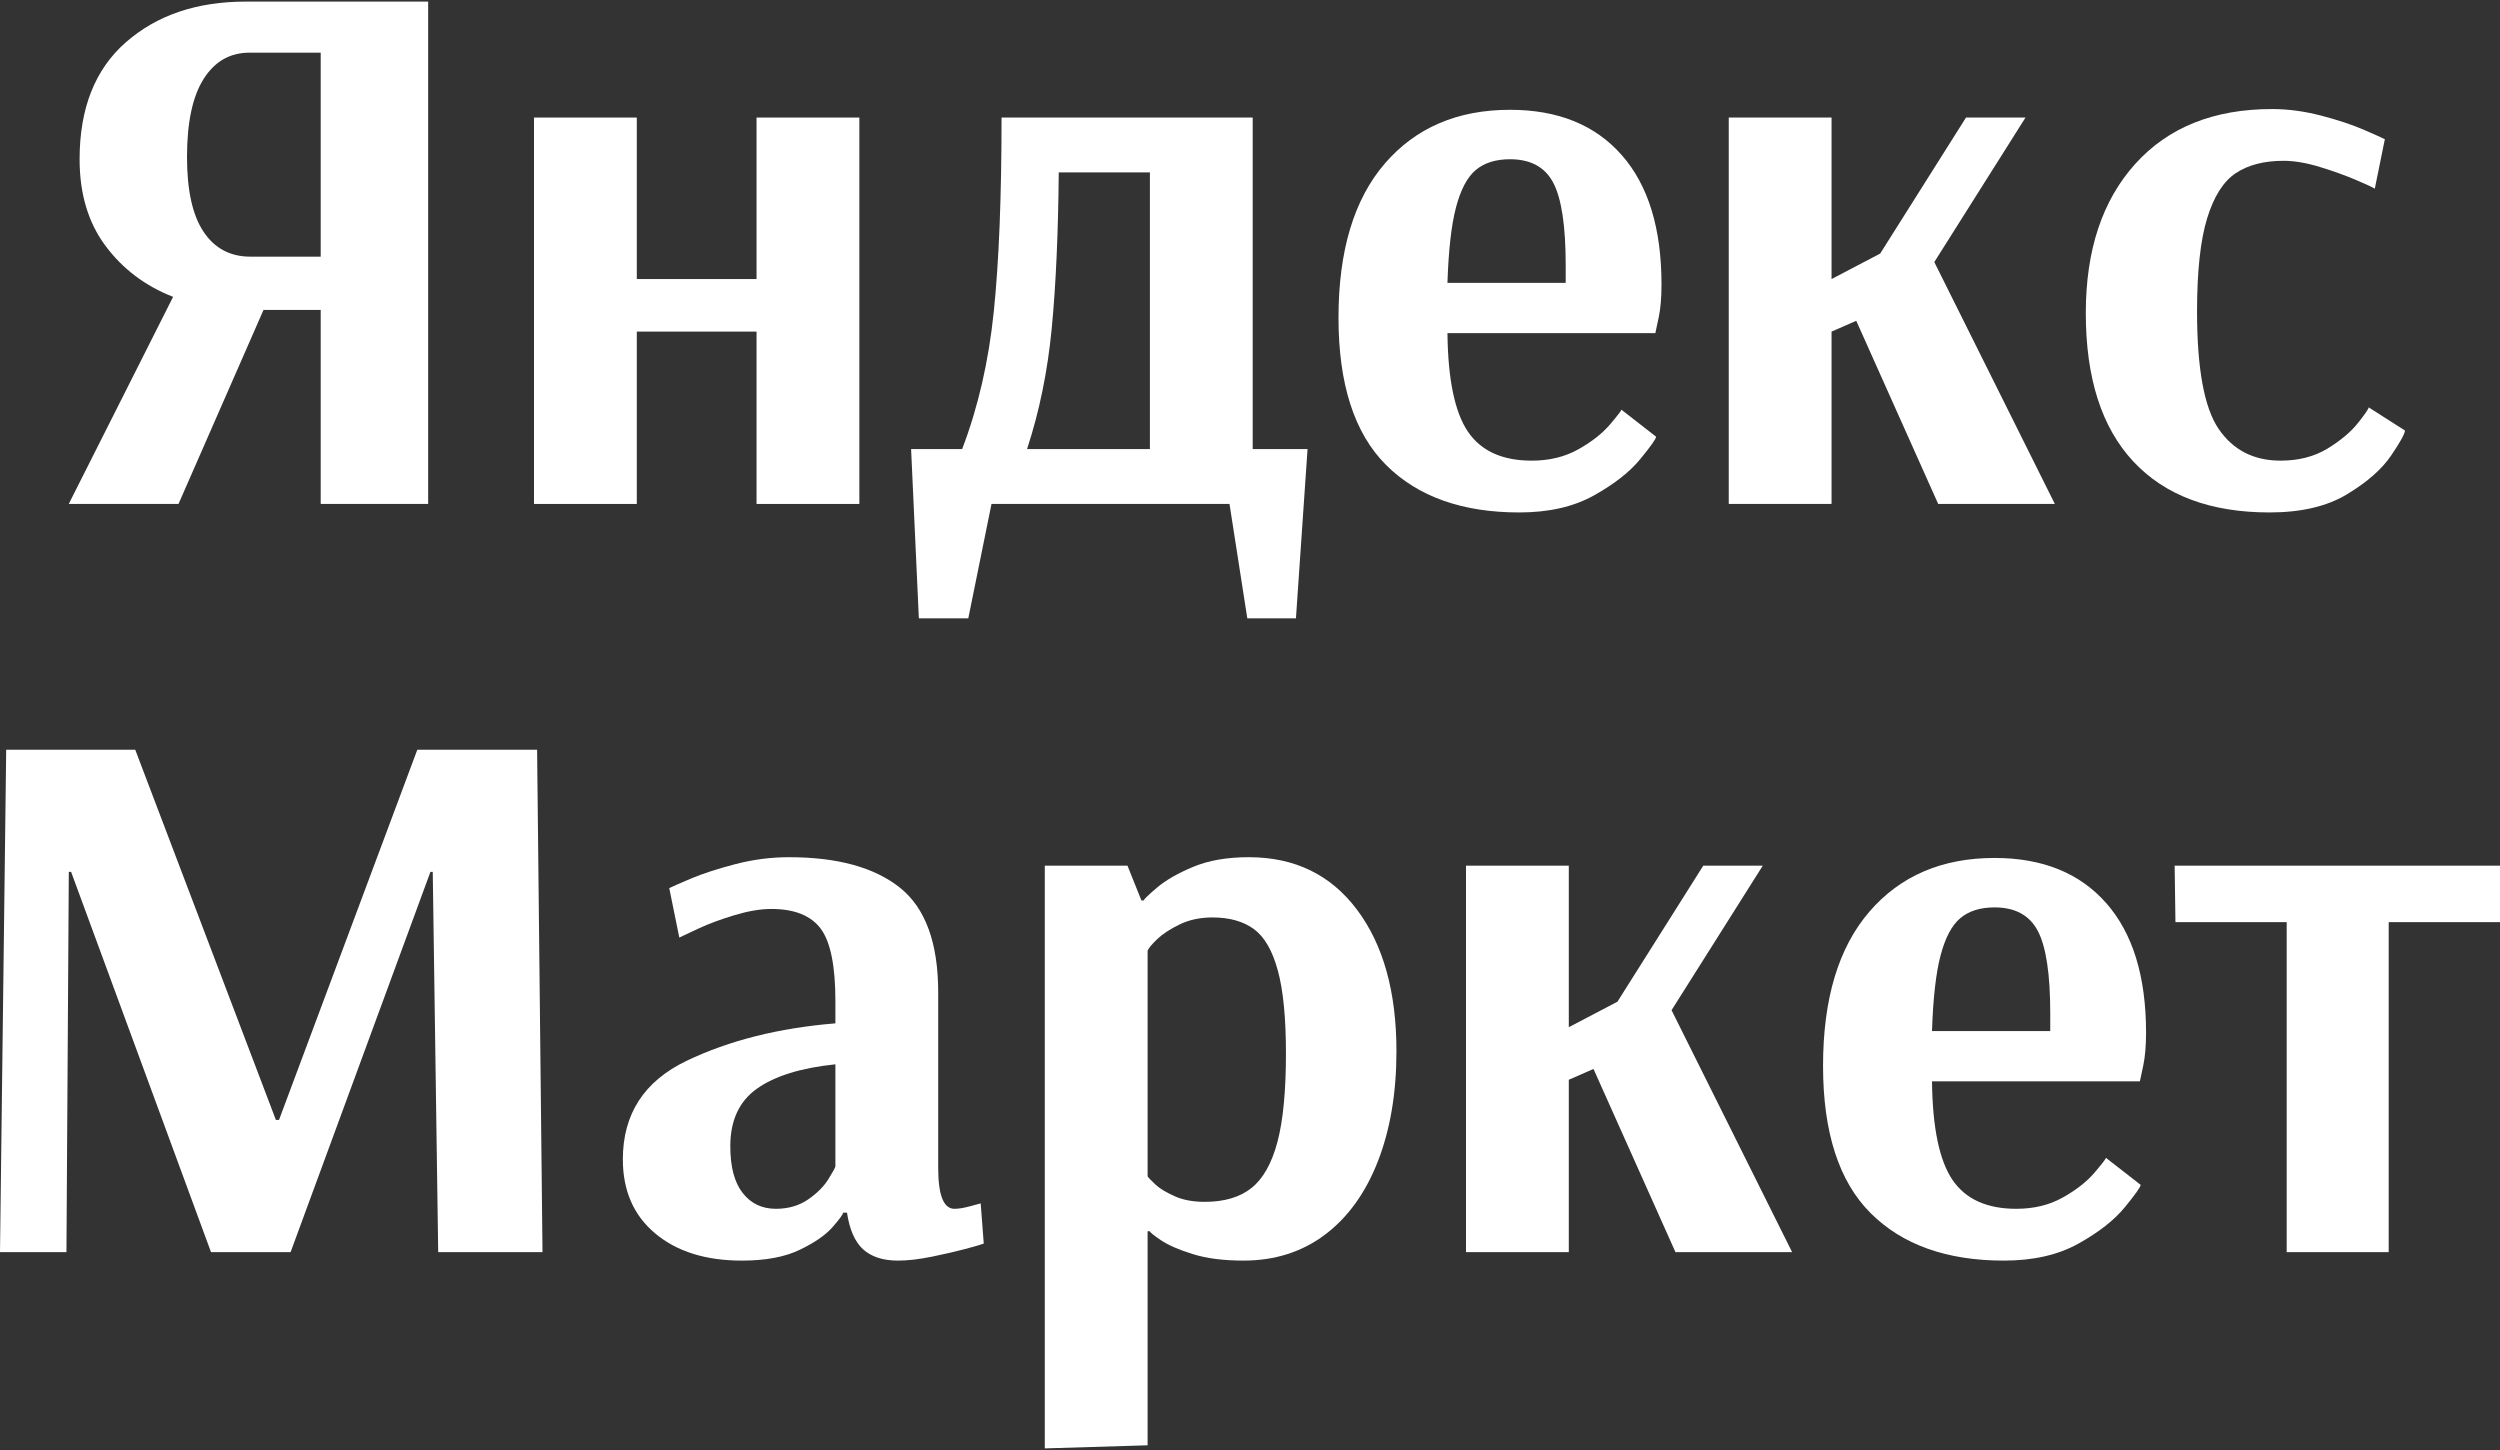
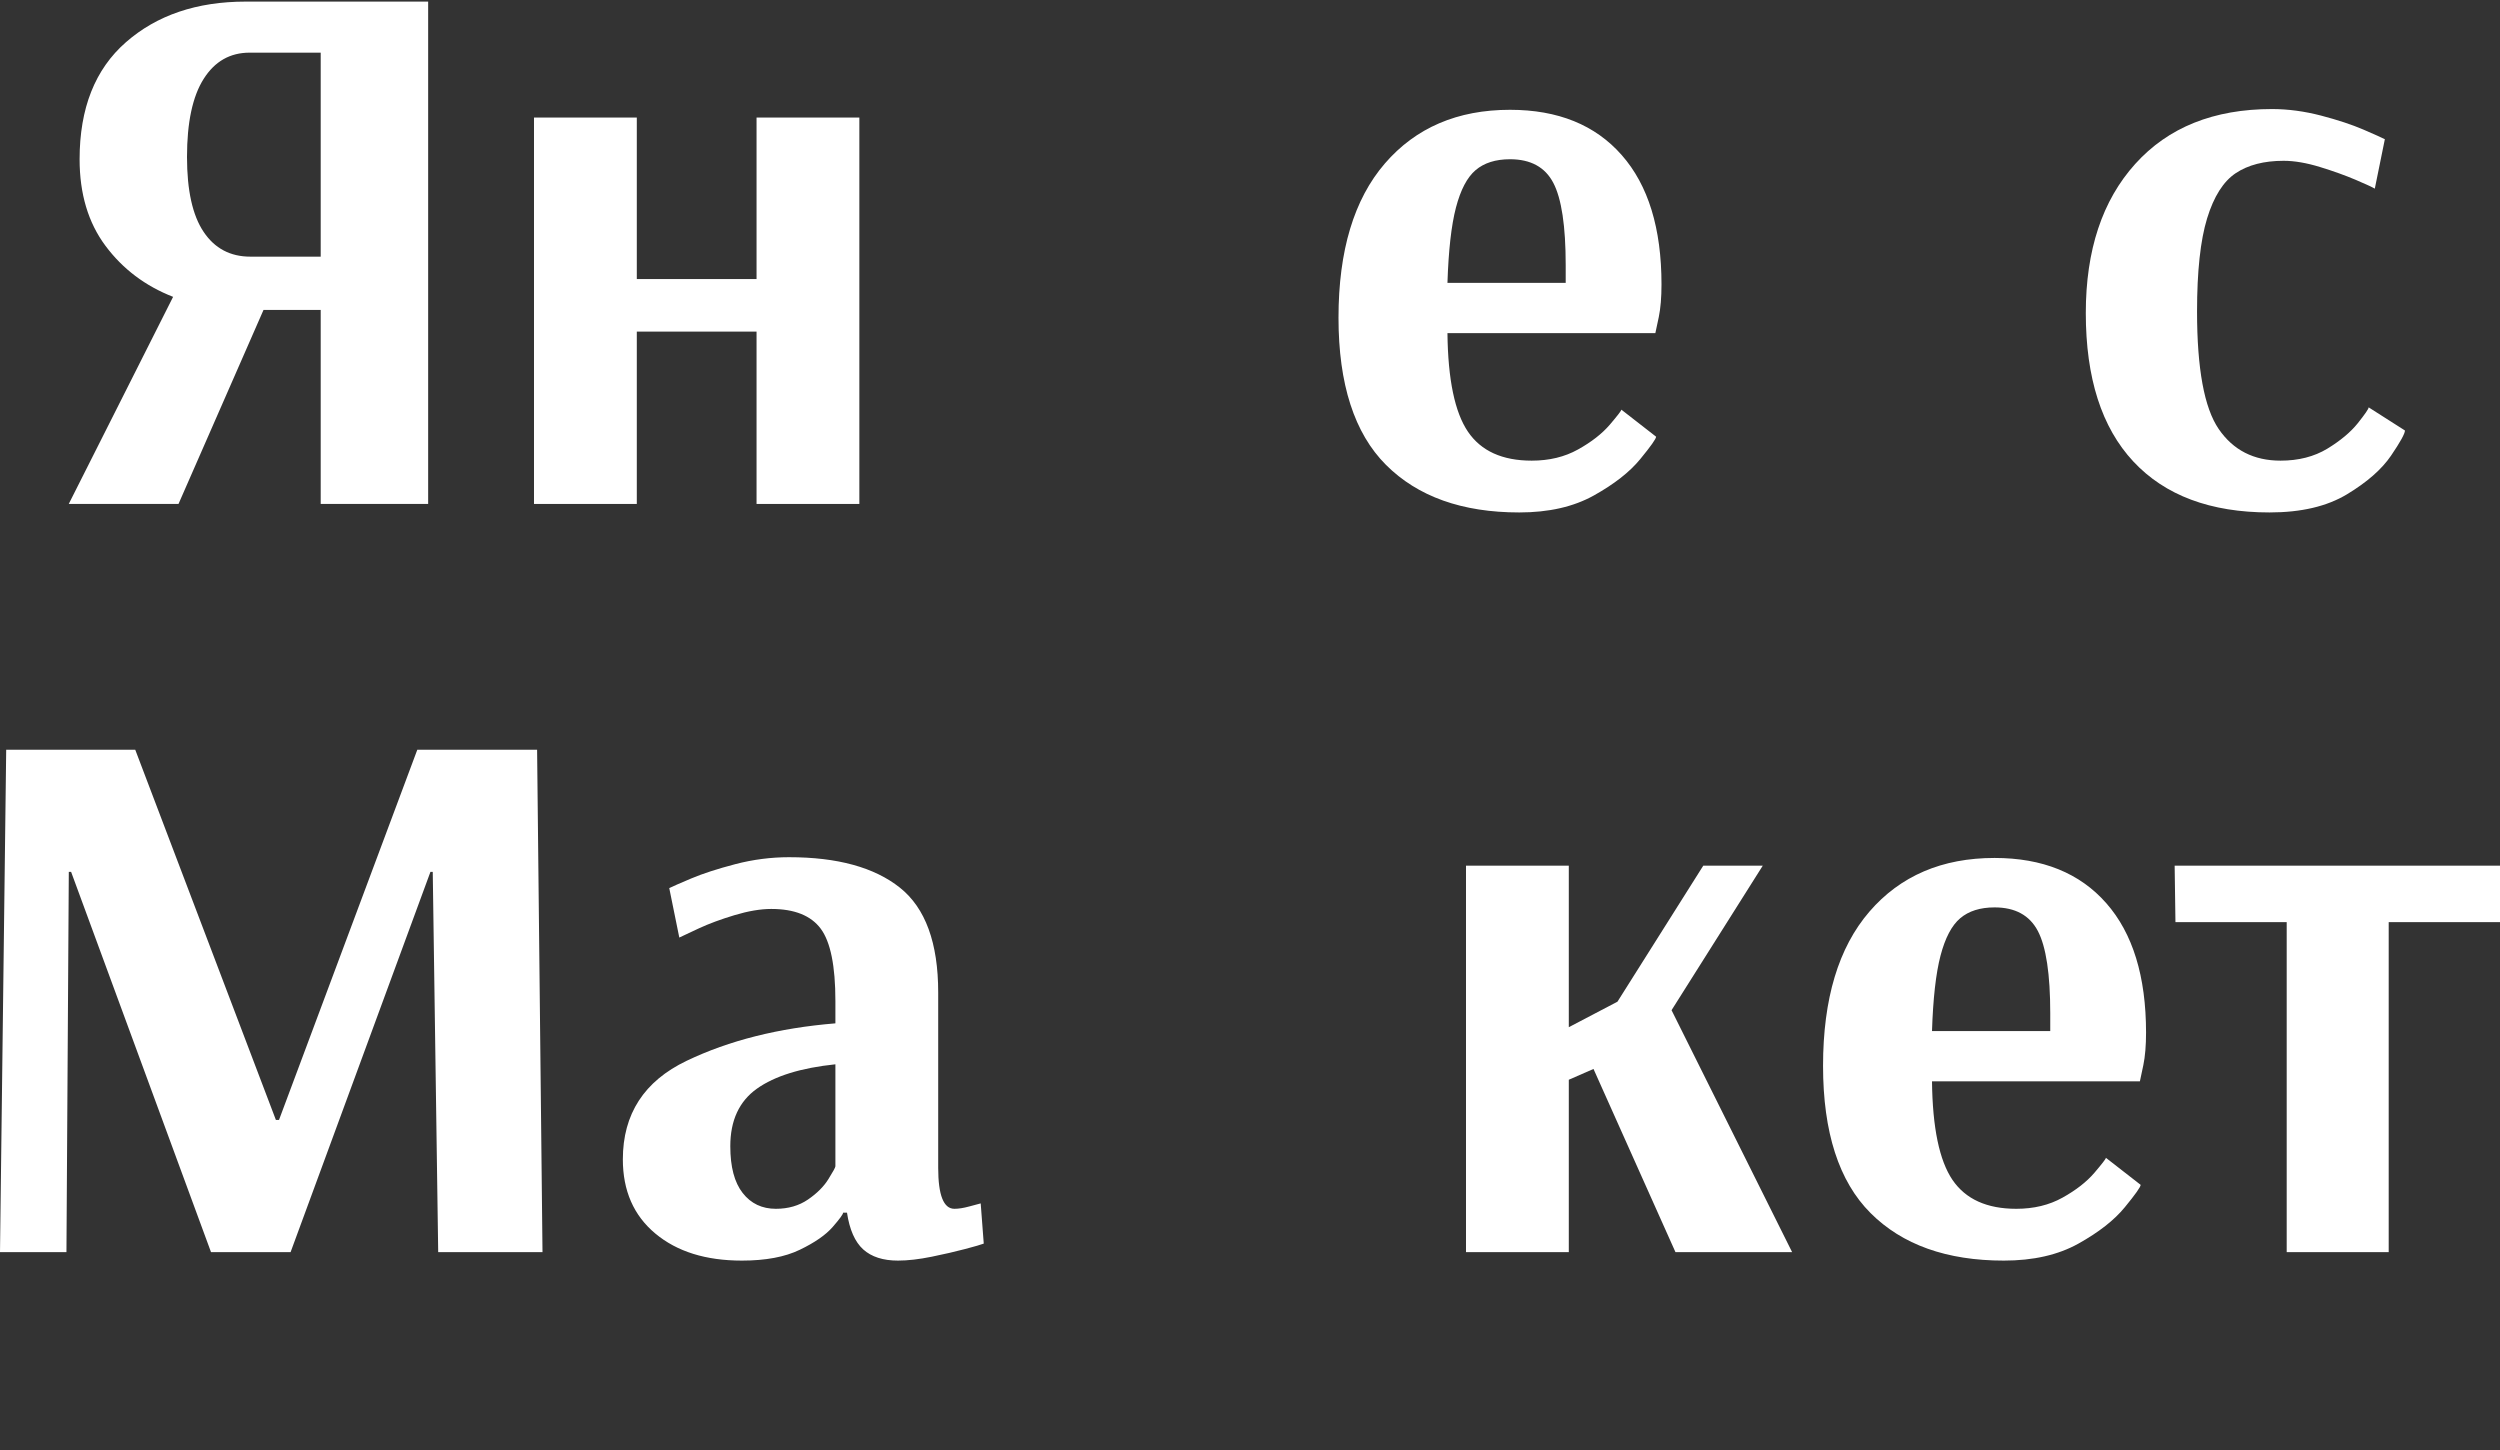
<svg xmlns="http://www.w3.org/2000/svg" xml:space="preserve" width="500px" height="290px" version="1.1" style="shape-rendering:geometricPrecision; text-rendering:geometricPrecision; image-rendering:optimizeQuality; fill-rule:evenodd; clip-rule:evenodd" viewBox="0 0 500 290">
  <rect x="0" y="0" width="500" height="290" fill="#333333" stroke="none" />
  <defs>
    <style type="text/css">
   
    .fil0 {fill:white;fill-rule:nonzero}
   
  </style>
  </defs>
  <g id="Слой_x0020_1">
    <path class="fil0" d="M34.62 59.37c-5.56,-2.17 -10.07,-5.57 -13.52,-10.2 -3.46,-4.64 -5.18,-10.41 -5.18,-17.32 0,-10.2 3.09,-18 9.27,-23.41 6.18,-5.41 14.17,-8.12 23.96,-8.12l36.48 0 0 100.47 -21.49 0 0 -38.8 -11.44 0 -17 38.8 -21.95 0 20.87 -41.42zm29.52 -8.04l0 -40.8 -14.22 0c-3.91,0 -6.98,1.75 -9.19,5.25 -2.22,3.5 -3.33,8.71 -3.33,15.61 0,6.7 1.11,11.7 3.33,14.99 2.21,3.3 5.33,4.95 9.35,4.95l14.06 0z" />
    <polygon id="_1" class="fil0" points="106.8,100.79 106.8,23.51 127.36,23.51 127.36,55.81 151.31,55.81 151.31,23.51 171.87,23.51 171.87,100.79 151.31,100.79 151.31,66.32 127.36,66.32 127.36,100.79 " />
-     <path id="_2" class="fil0" d="M182.22 89.81l10.21 0c3.19,-8.34 5.3,-17.51 6.33,-27.51 1.03,-9.99 1.55,-22.92 1.55,-38.79l50.23 0 0 66.3 10.97 0 -2.32 33.85 -9.73 0 -3.56 -22.87 -47.6 0 -4.64 22.87 -9.89 0 -1.55 -33.85zm47.76 0l0 -55.33 -18.23 0c-0.11,12.16 -0.57,22.54 -1.4,31.15 -0.82,8.6 -2.47,16.66 -4.94,24.18l24.57 0z" />
    <path id="_3" class="fil0" d="M303.86 102.49c-11.43,0 -20.32,-3.17 -26.66,-9.51 -6.33,-6.33 -9.5,-16.15 -9.5,-29.44 0,-13.39 3.09,-23.67 9.27,-30.84 6.18,-7.16 14.53,-10.74 25.04,-10.74 9.58,0 17.03,3.02 22.33,9.05 5.31,6.02 7.96,14.65 7.96,25.88 0,2.58 -0.18,4.74 -0.54,6.5 -0.36,1.75 -0.59,2.83 -0.69,3.24l-41.58 0c0.1,9.27 1.47,15.84 4.1,19.71 2.62,3.86 6.87,5.79 12.75,5.79 3.5,0 6.59,-0.74 9.27,-2.24 2.68,-1.49 4.79,-3.14 6.34,-4.94 1.54,-1.81 2.32,-2.81 2.32,-3.02l6.95 5.41c0,0.41 -1.06,1.91 -3.17,4.48 -2.11,2.58 -5.2,5 -9.27,7.27 -4.07,2.27 -9.04,3.4 -14.92,3.4zm9.28 -45.91l0 -3.55c0,-7.83 -0.83,-13.32 -2.48,-16.46 -1.64,-3.14 -4.53,-4.72 -8.65,-4.72 -2.89,0 -5.18,0.73 -6.88,2.17 -1.7,1.44 -3.01,3.94 -3.94,7.49 -0.93,3.56 -1.49,8.58 -1.7,15.07l23.65 0z" />
-     <polygon id="_4" class="fil0" points="345.75,100.79 345.75,23.51 366.31,23.51 366.31,55.81 376.04,50.71 393.2,23.51 405.1,23.51 386.86,52.41 410.97,100.79 387.64,100.79 371.25,64.16 366.31,66.32 366.31,100.79 " />
    <path id="_5" class="fil0" d="M453.94 102.49c-11.85,0 -20.94,-3.4 -27.28,-10.2 -6.34,-6.8 -9.5,-16.69 -9.5,-29.68 0,-12.57 3.29,-22.51 9.89,-29.83 6.59,-7.31 15.71,-10.97 27.35,-10.97 3.2,0 6.47,0.44 9.82,1.31 3.35,0.88 6.16,1.81 8.42,2.78 2.27,0.98 3.71,1.63 4.33,1.94l-2.01 9.89c-0.51,-0.31 -1.8,-0.9 -3.86,-1.78 -2.06,-0.87 -4.43,-1.73 -7.11,-2.55 -2.68,-0.82 -5.1,-1.24 -7.27,-1.24 -3.91,0 -7.11,0.83 -9.58,2.48 -2.47,1.65 -4.38,4.66 -5.72,9.04 -1.34,4.38 -2.01,10.59 -2.01,18.62 0,11.44 1.44,19.27 4.33,23.5 2.89,4.22 7.01,6.33 12.37,6.33 3.6,0 6.72,-0.8 9.35,-2.39 2.62,-1.6 4.66,-3.3 6.1,-5.1 1.44,-1.81 2.17,-2.86 2.17,-3.17l7.26 4.63c0,0.62 -0.93,2.3 -2.78,5.03 -1.86,2.73 -4.79,5.3 -8.81,7.73 -4.02,2.42 -9.17,3.63 -15.46,3.63z" />
    <polygon id="_6" class="fil0" points="0,250.42 1.24,149.95 27.05,149.95 55.18,223.99 55.8,223.99 83.46,149.95 107.42,149.95 108.5,250.42 87.64,250.42 86.55,174.37 86.09,174.37 58.12,250.42 42.2,250.42 14.22,174.37 13.76,174.37 13.29,250.42 " />
    <path id="_7" class="fil0" d="M148.38 252.12c-7.22,0 -12.99,-1.8 -17.31,-5.41 -4.33,-3.61 -6.5,-8.55 -6.5,-14.84 0,-9.07 4.26,-15.64 12.76,-19.71 8.5,-4.07 18.41,-6.56 29.75,-7.49l0 -4.48c0,-7.01 -0.98,-11.83 -2.94,-14.46 -1.96,-2.62 -5.25,-3.94 -9.89,-3.94 -2.16,0 -4.61,0.42 -7.34,1.24 -2.73,0.82 -5.1,1.7 -7.11,2.63 -2.01,0.93 -3.32,1.54 -3.94,1.85l-2.01 -9.89c0.62,-0.31 2.08,-0.95 4.4,-1.93 2.32,-0.98 5.26,-1.93 8.81,-2.86 3.56,-0.93 7.14,-1.39 10.75,-1.39 9.68,0 17.07,2.03 22.18,6.1 5.1,4.07 7.65,11.05 7.65,20.95l0 35.08c0,5.46 1.08,8.19 3.24,8.19 0.83,0 1.8,-0.15 2.94,-0.46 1.13,-0.31 1.9,-0.52 2.32,-0.62l0.61 8.04c-0.51,0.2 -1.75,0.56 -3.71,1.08 -1.95,0.52 -4.19,1.03 -6.72,1.55 -2.52,0.51 -4.76,0.77 -6.72,0.77 -2.99,0 -5.31,-0.75 -6.96,-2.24 -1.65,-1.5 -2.73,-3.94 -3.24,-7.34l-0.78 0c0,0.3 -0.69,1.26 -2.08,2.85 -1.39,1.6 -3.58,3.12 -6.57,4.56 -2.99,1.45 -6.85,2.17 -11.59,2.17zm6.8 -10.36c2.47,0 4.61,-0.62 6.41,-1.85 1.81,-1.24 3.17,-2.6 4.1,-4.1 0.93,-1.49 1.39,-2.34 1.39,-2.55l0 -20.4c-6.9,0.72 -12.13,2.34 -15.69,4.87 -3.55,2.52 -5.33,6.36 -5.33,11.51 0,4.13 0.82,7.24 2.47,9.35 1.65,2.12 3.87,3.17 6.65,3.17z" />
-     <path id="_8" class="fil0" d="M208.96 173.14l16.54 0 2.78 6.95 0.47 0c0,-0.2 0.87,-1.05 2.63,-2.55 1.75,-1.49 4.17,-2.88 7.26,-4.17 3.09,-1.29 6.8,-1.93 11.13,-1.93 9.17,0 16.38,3.5 21.64,10.51 5.25,7 7.88,16.43 7.88,28.28 0,8.35 -1.24,15.69 -3.71,22.03 -2.47,6.33 -6,11.23 -10.59,14.68 -4.58,3.45 -10.02,5.18 -16.3,5.18 -4.02,0 -7.42,-0.44 -10.2,-1.32 -2.79,-0.87 -4.9,-1.8 -6.34,-2.78 -1.44,-0.98 -2.17,-1.57 -2.17,-1.77l-0.46 0 0 42.81 -20.56 0.62 0 -116.54zm32 67.23c3.91,0 7.03,-0.93 9.35,-2.78 2.32,-1.86 4.04,-4.92 5.18,-9.2 1.13,-4.27 1.7,-10.17 1.7,-17.69 0,-7.11 -0.54,-12.65 -1.63,-16.62 -1.08,-3.97 -2.67,-6.72 -4.79,-8.27 -2.11,-1.54 -4.87,-2.32 -8.27,-2.32 -2.47,0 -4.66,0.47 -6.56,1.39 -1.91,0.93 -3.41,1.91 -4.49,2.94 -1.08,1.03 -1.72,1.8 -1.93,2.32l0 45.13c0.21,0.31 0.72,0.85 1.55,1.62 0.82,0.78 2.08,1.55 3.78,2.32 1.7,0.78 3.74,1.16 6.11,1.16z" />
    <polygon id="_9" class="fil0" points="293.2,250.42 293.2,173.14 313.76,173.14 313.76,205.44 323.49,200.34 340.65,173.14 352.55,173.14 334.31,202.04 358.42,250.42 335.09,250.42 318.7,213.79 313.76,215.95 313.76,250.42 " />
    <path id="_10" class="fil0" d="M400.77 252.12c-11.43,0 -20.32,-3.17 -26.66,-9.51 -6.33,-6.33 -9.5,-16.15 -9.5,-29.44 0,-13.4 3.09,-23.67 9.27,-30.84 6.18,-7.16 14.53,-10.74 25.04,-10.74 9.58,0 17.03,3.02 22.33,9.04 5.31,6.03 7.96,14.66 7.96,25.89 0,2.58 -0.18,4.74 -0.54,6.49 -0.36,1.76 -0.59,2.84 -0.69,3.25l-41.58 0c0.1,9.27 1.47,15.84 4.09,19.71 2.63,3.86 6.88,5.79 12.76,5.79 3.5,0 6.59,-0.74 9.27,-2.24 2.68,-1.49 4.79,-3.14 6.34,-4.94 1.54,-1.81 2.32,-2.81 2.32,-3.02l6.95 5.41c0,0.41 -1.06,1.91 -3.17,4.48 -2.11,2.58 -5.2,5 -9.27,7.27 -4.07,2.27 -9.04,3.4 -14.92,3.4zm9.28 -45.91l0 -3.55c0,-7.83 -0.83,-13.32 -2.48,-16.46 -1.65,-3.14 -4.53,-4.72 -8.65,-4.72 -2.89,0 -5.18,0.73 -6.88,2.17 -1.7,1.44 -3.01,3.94 -3.94,7.49 -0.93,3.56 -1.49,8.58 -1.7,15.07l23.65 0z" />
    <polygon id="_11" class="fil0" points="457.34,250.42 457.34,184.42 435.09,184.42 434.93,173.14 500,173.14 500,184.42 477.74,184.42 477.74,250.42 " />
  </g>
</svg>